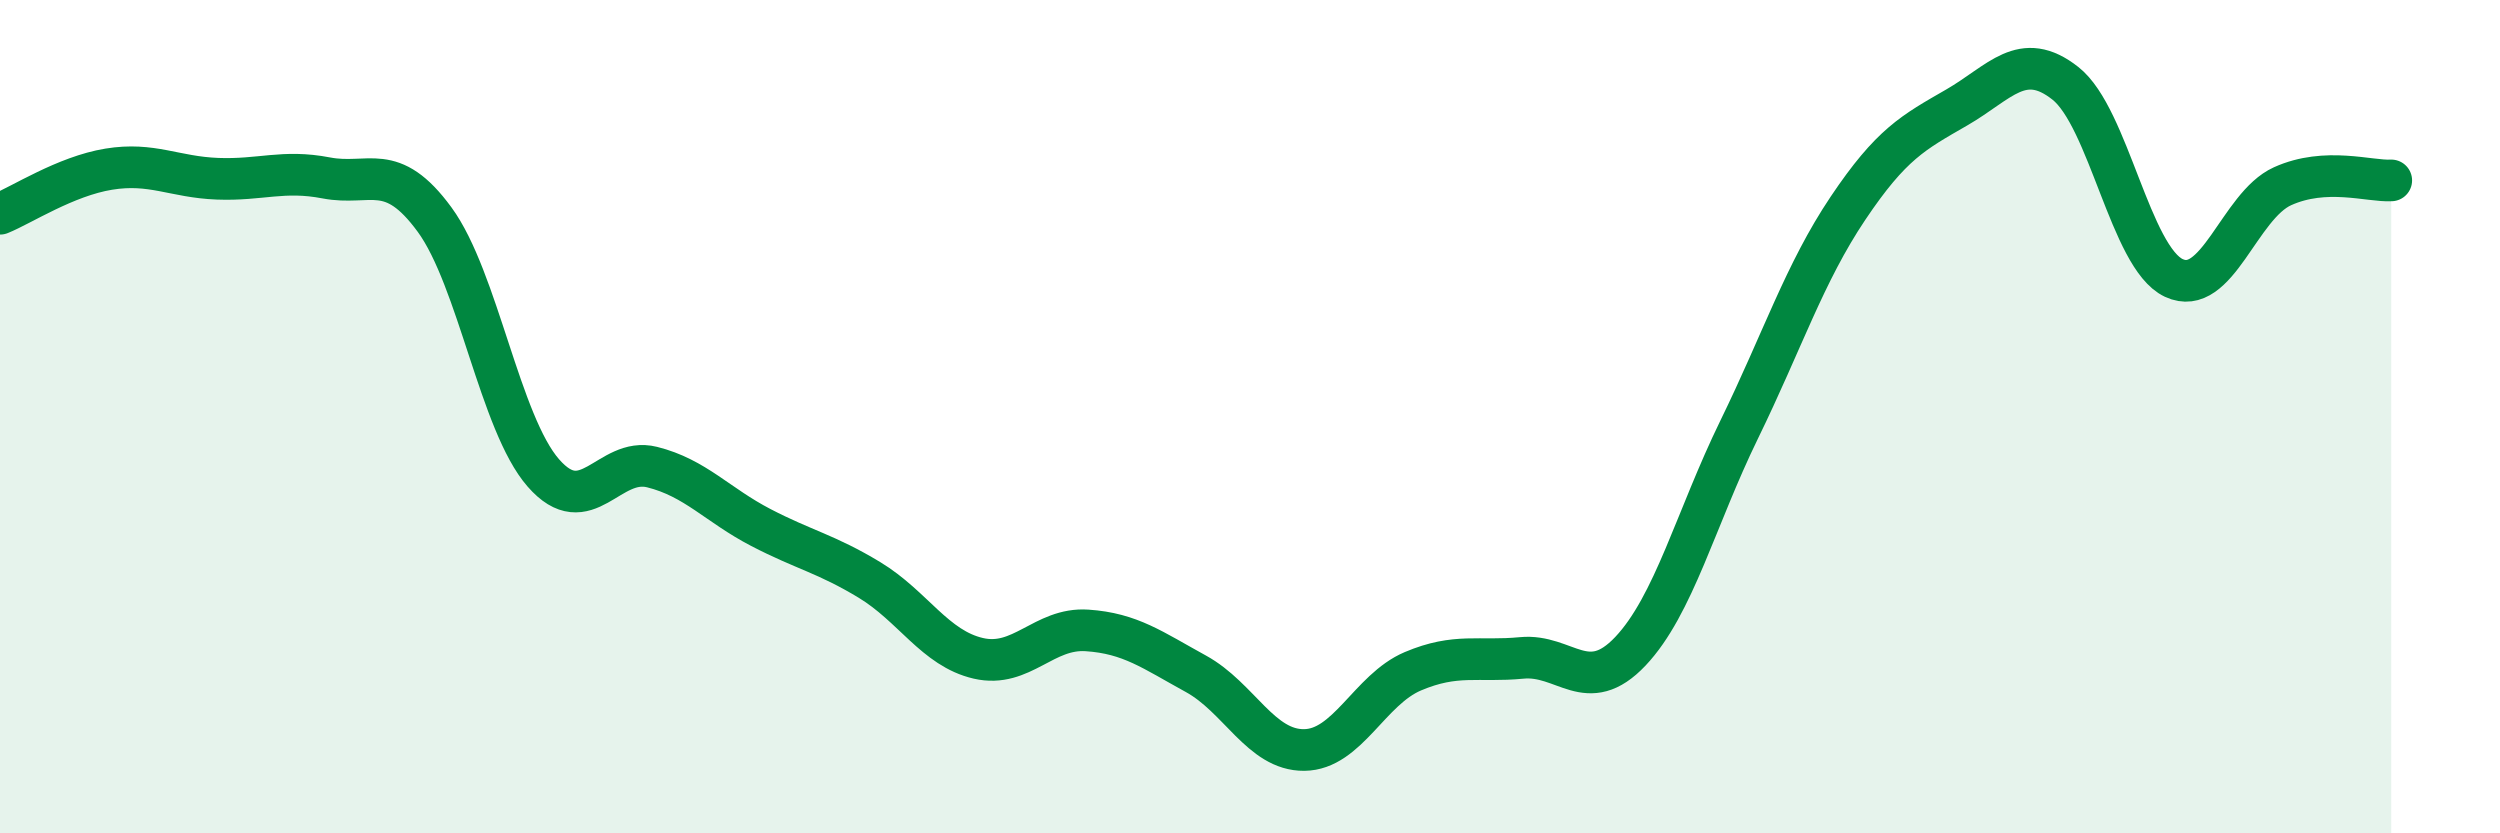
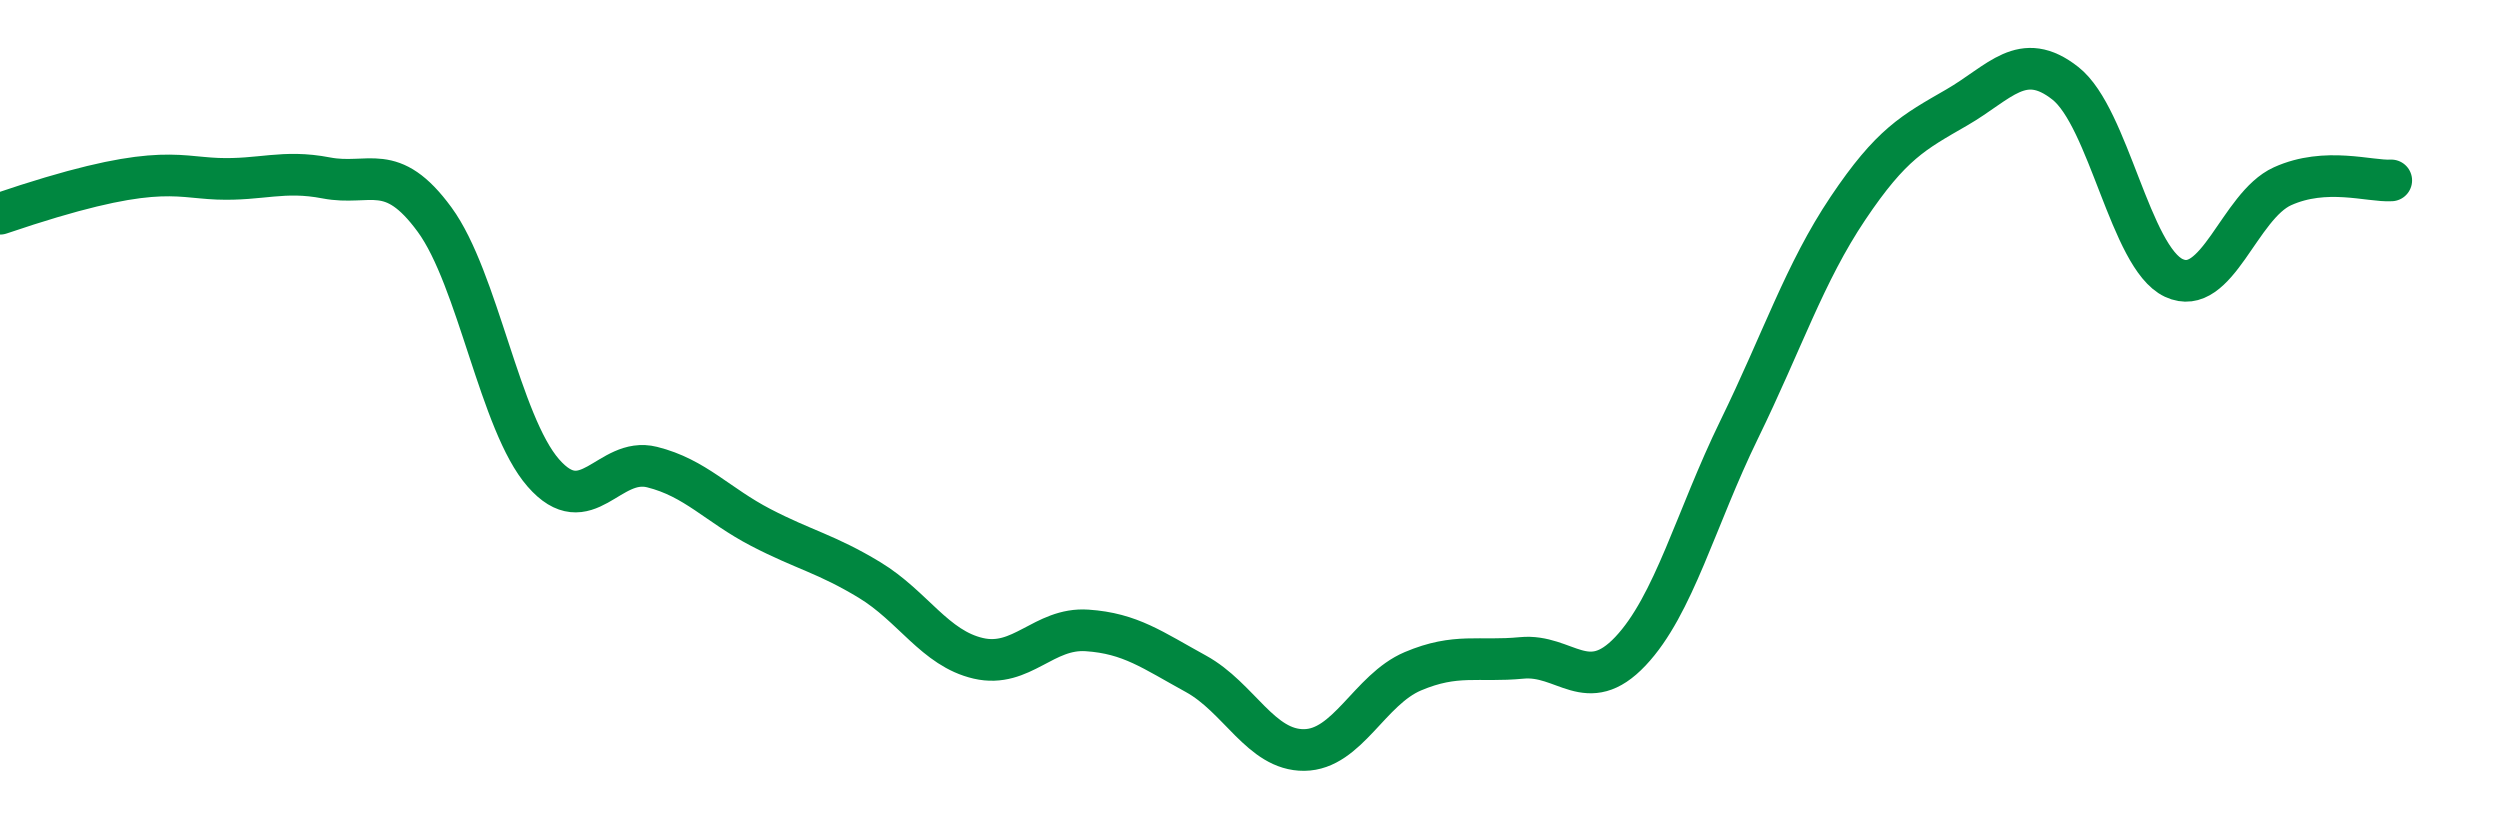
<svg xmlns="http://www.w3.org/2000/svg" width="60" height="20" viewBox="0 0 60 20">
-   <path d="M 0,5.13 C 0.52,4.92 1.57,4.23 2.61,4.06 C 3.65,3.89 4.18,4.25 5.22,4.29 C 6.26,4.33 6.79,4.07 7.83,4.27 C 8.87,4.47 9.39,3.85 10.43,5.27 C 11.47,6.69 12,10.16 13.04,11.35 C 14.08,12.54 14.61,10.95 15.65,11.21 C 16.69,11.47 17.22,12.12 18.26,12.66 C 19.3,13.2 19.83,13.29 20.87,13.92 C 21.91,14.55 22.44,15.56 23.48,15.8 C 24.52,16.04 25.05,15.06 26.09,15.13 C 27.13,15.2 27.66,15.6 28.7,16.17 C 29.74,16.74 30.26,18.01 31.3,18 C 32.34,17.99 32.87,16.55 33.91,16.11 C 34.95,15.67 35.48,15.89 36.52,15.79 C 37.56,15.69 38.09,16.73 39.13,15.63 C 40.17,14.53 40.7,12.44 41.74,10.31 C 42.78,8.18 43.31,6.55 44.35,5 C 45.39,3.45 45.92,3.18 46.96,2.58 C 48,1.98 48.53,1.18 49.57,2 C 50.61,2.82 51.13,6.18 52.17,6.67 C 53.21,7.16 53.74,4.94 54.78,4.47 C 55.82,4 56.87,4.36 57.39,4.33L57.39 20L0 20Z" fill="#008740" opacity="0.1" stroke-linecap="round" stroke-linejoin="round" />
-   <path d="M 0,5.13 C 0.52,4.92 1.57,4.23 2.61,4.06 C 3.65,3.89 4.18,4.25 5.22,4.29 C 6.26,4.33 6.79,4.07 7.83,4.27 C 8.87,4.47 9.39,3.85 10.43,5.27 C 11.47,6.69 12,10.16 13.04,11.35 C 14.08,12.54 14.61,10.95 15.65,11.21 C 16.69,11.47 17.22,12.12 18.26,12.66 C 19.3,13.2 19.83,13.29 20.87,13.92 C 21.91,14.55 22.44,15.56 23.48,15.8 C 24.52,16.04 25.05,15.06 26.09,15.13 C 27.13,15.2 27.66,15.6 28.7,16.17 C 29.74,16.74 30.26,18.01 31.3,18 C 32.34,17.99 32.87,16.55 33.91,16.11 C 34.95,15.67 35.48,15.89 36.52,15.79 C 37.56,15.69 38.09,16.73 39.13,15.63 C 40.17,14.53 40.7,12.44 41.74,10.31 C 42.78,8.18 43.31,6.55 44.35,5 C 45.39,3.45 45.92,3.18 46.96,2.58 C 48,1.98 48.53,1.18 49.57,2 C 50.61,2.82 51.13,6.18 52.17,6.67 C 53.21,7.16 53.74,4.94 54.78,4.47 C 55.82,4 56.87,4.36 57.39,4.33" stroke="#008740" stroke-width="1" fill="none" stroke-linecap="round" stroke-linejoin="round" />
+   <path d="M 0,5.13 C 3.65,3.89 4.18,4.25 5.22,4.29 C 6.26,4.33 6.79,4.07 7.83,4.27 C 8.87,4.47 9.39,3.85 10.43,5.27 C 11.47,6.69 12,10.16 13.04,11.35 C 14.08,12.54 14.61,10.95 15.65,11.21 C 16.69,11.47 17.22,12.12 18.26,12.66 C 19.3,13.2 19.83,13.29 20.87,13.92 C 21.91,14.55 22.44,15.56 23.48,15.8 C 24.52,16.04 25.05,15.06 26.09,15.13 C 27.13,15.2 27.66,15.6 28.7,16.17 C 29.74,16.74 30.26,18.01 31.3,18 C 32.34,17.99 32.87,16.55 33.91,16.11 C 34.95,15.67 35.48,15.89 36.52,15.79 C 37.56,15.69 38.09,16.73 39.13,15.63 C 40.17,14.53 40.7,12.44 41.74,10.31 C 42.78,8.18 43.31,6.55 44.35,5 C 45.39,3.45 45.92,3.18 46.96,2.58 C 48,1.98 48.53,1.18 49.57,2 C 50.61,2.82 51.13,6.18 52.17,6.67 C 53.21,7.16 53.74,4.94 54.78,4.47 C 55.82,4 56.87,4.36 57.39,4.33" stroke="#008740" stroke-width="1" fill="none" stroke-linecap="round" stroke-linejoin="round" />
</svg>